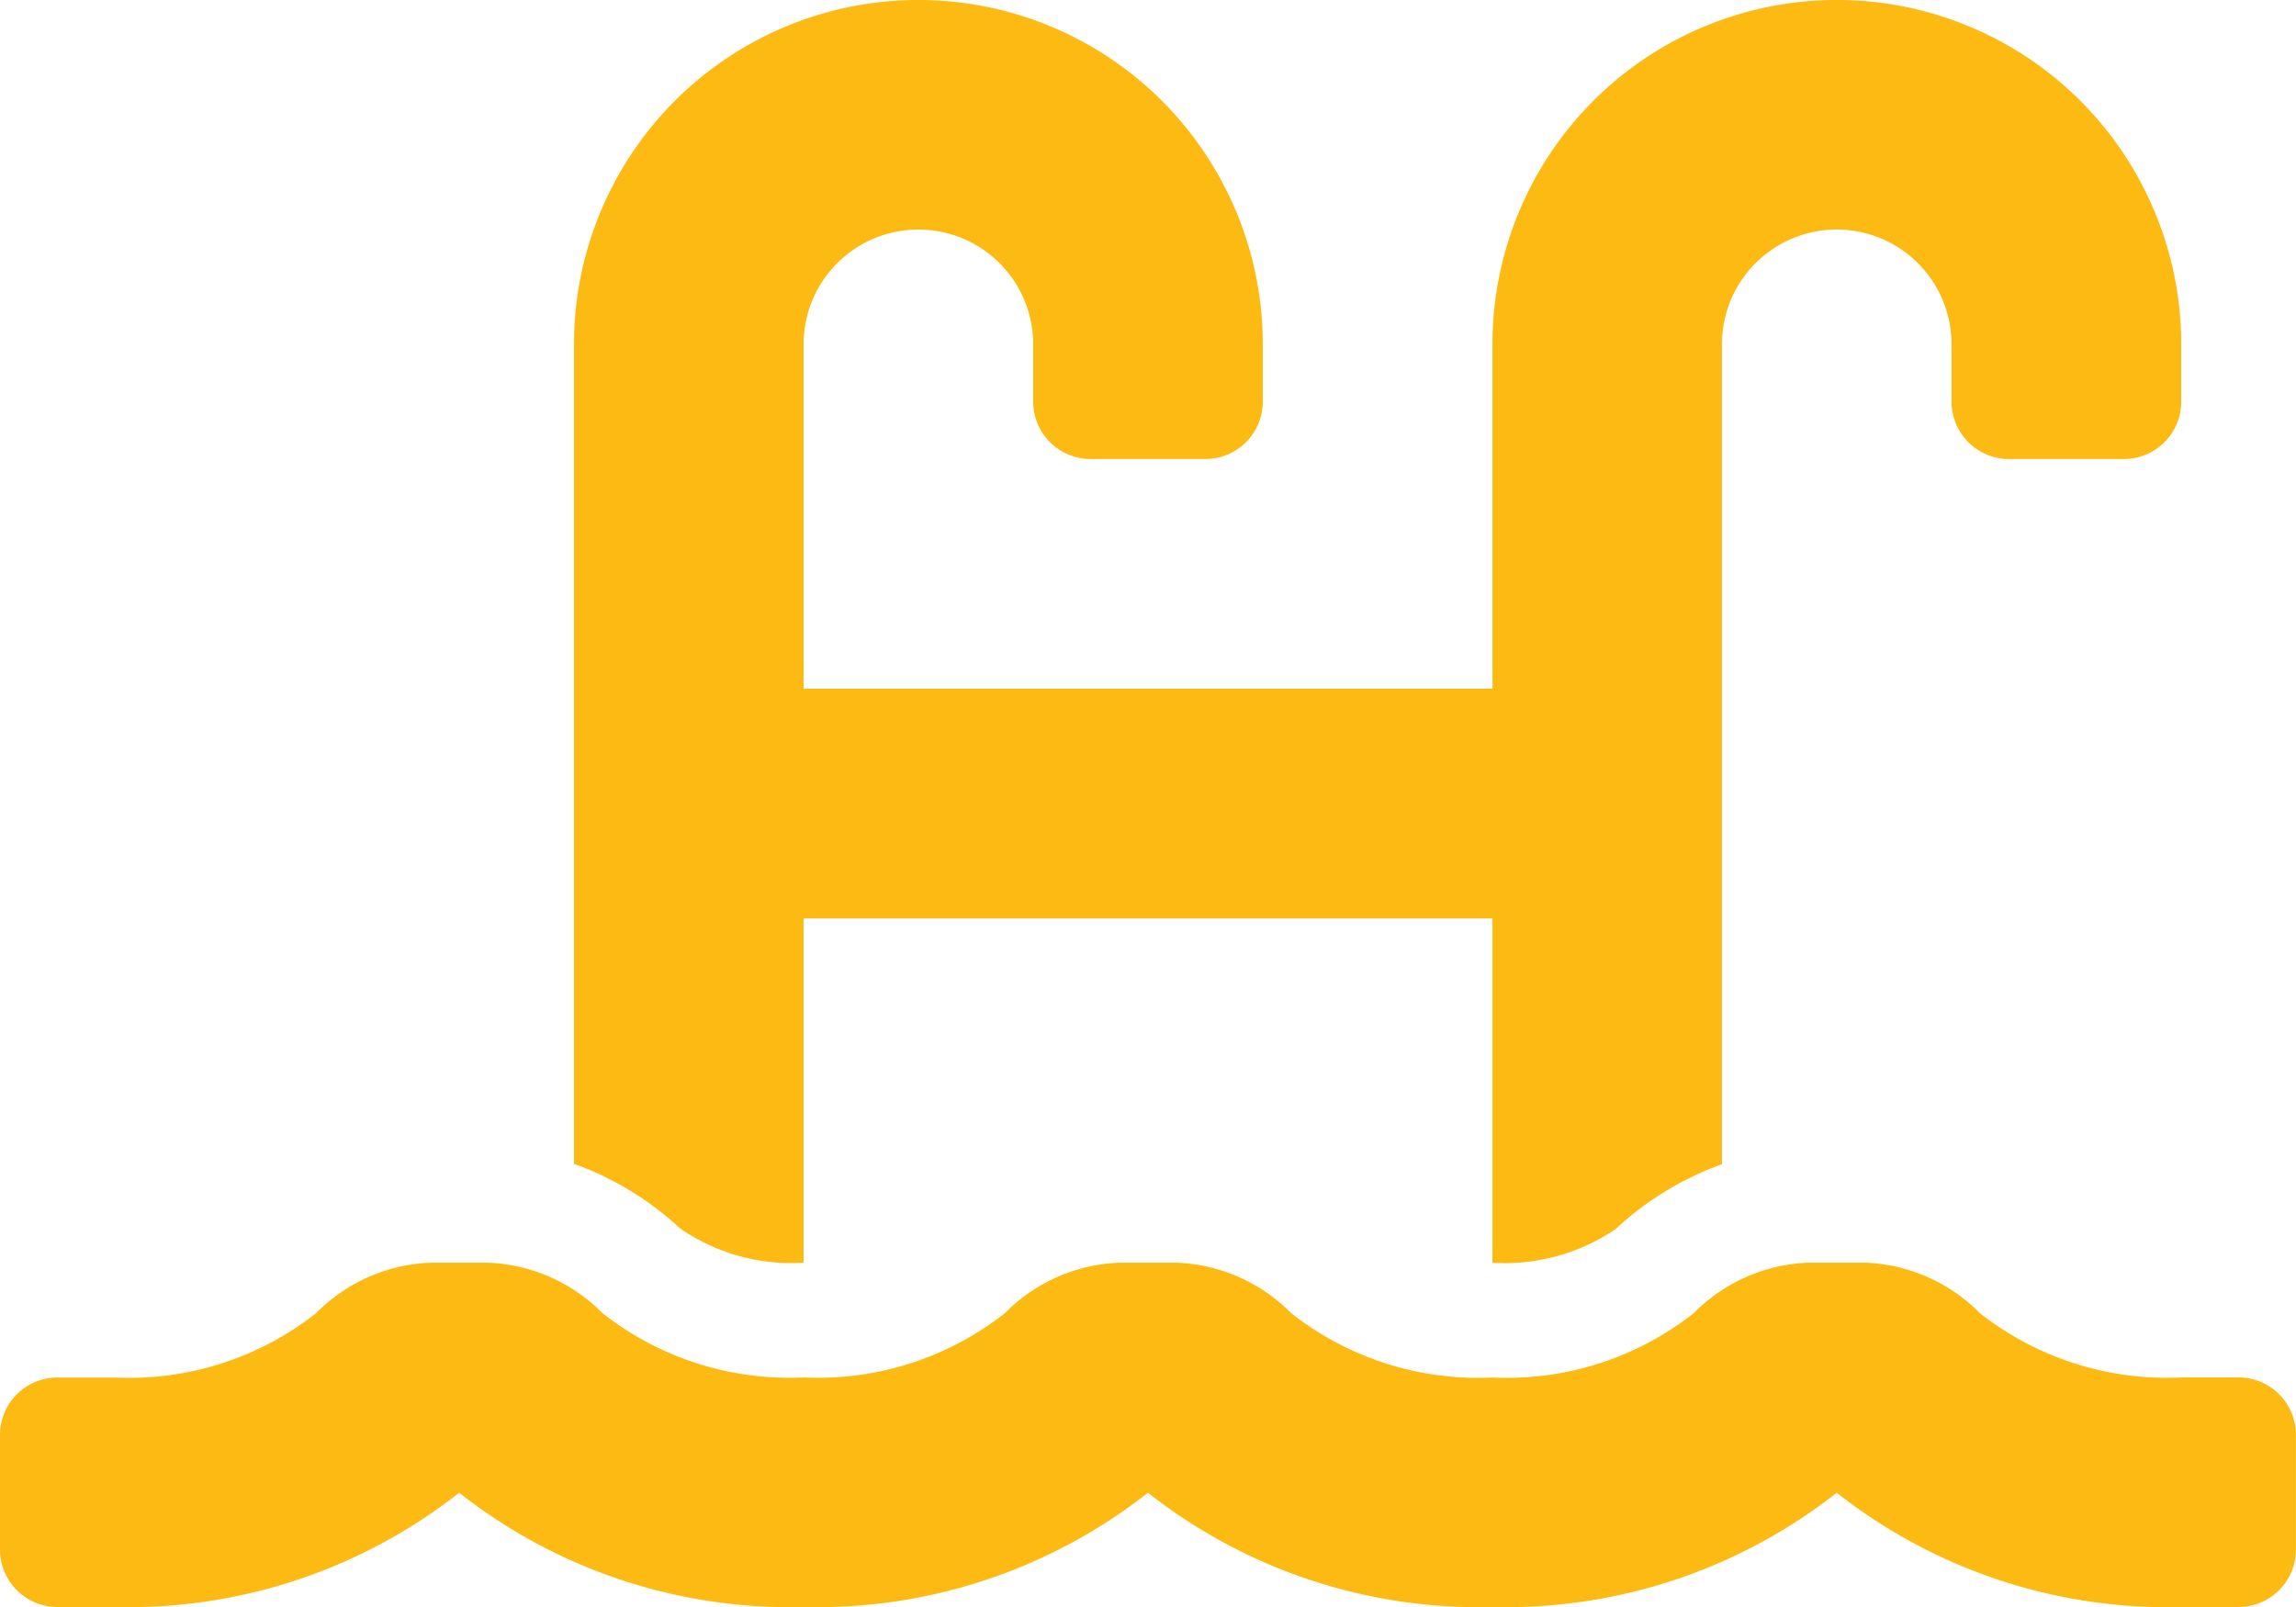
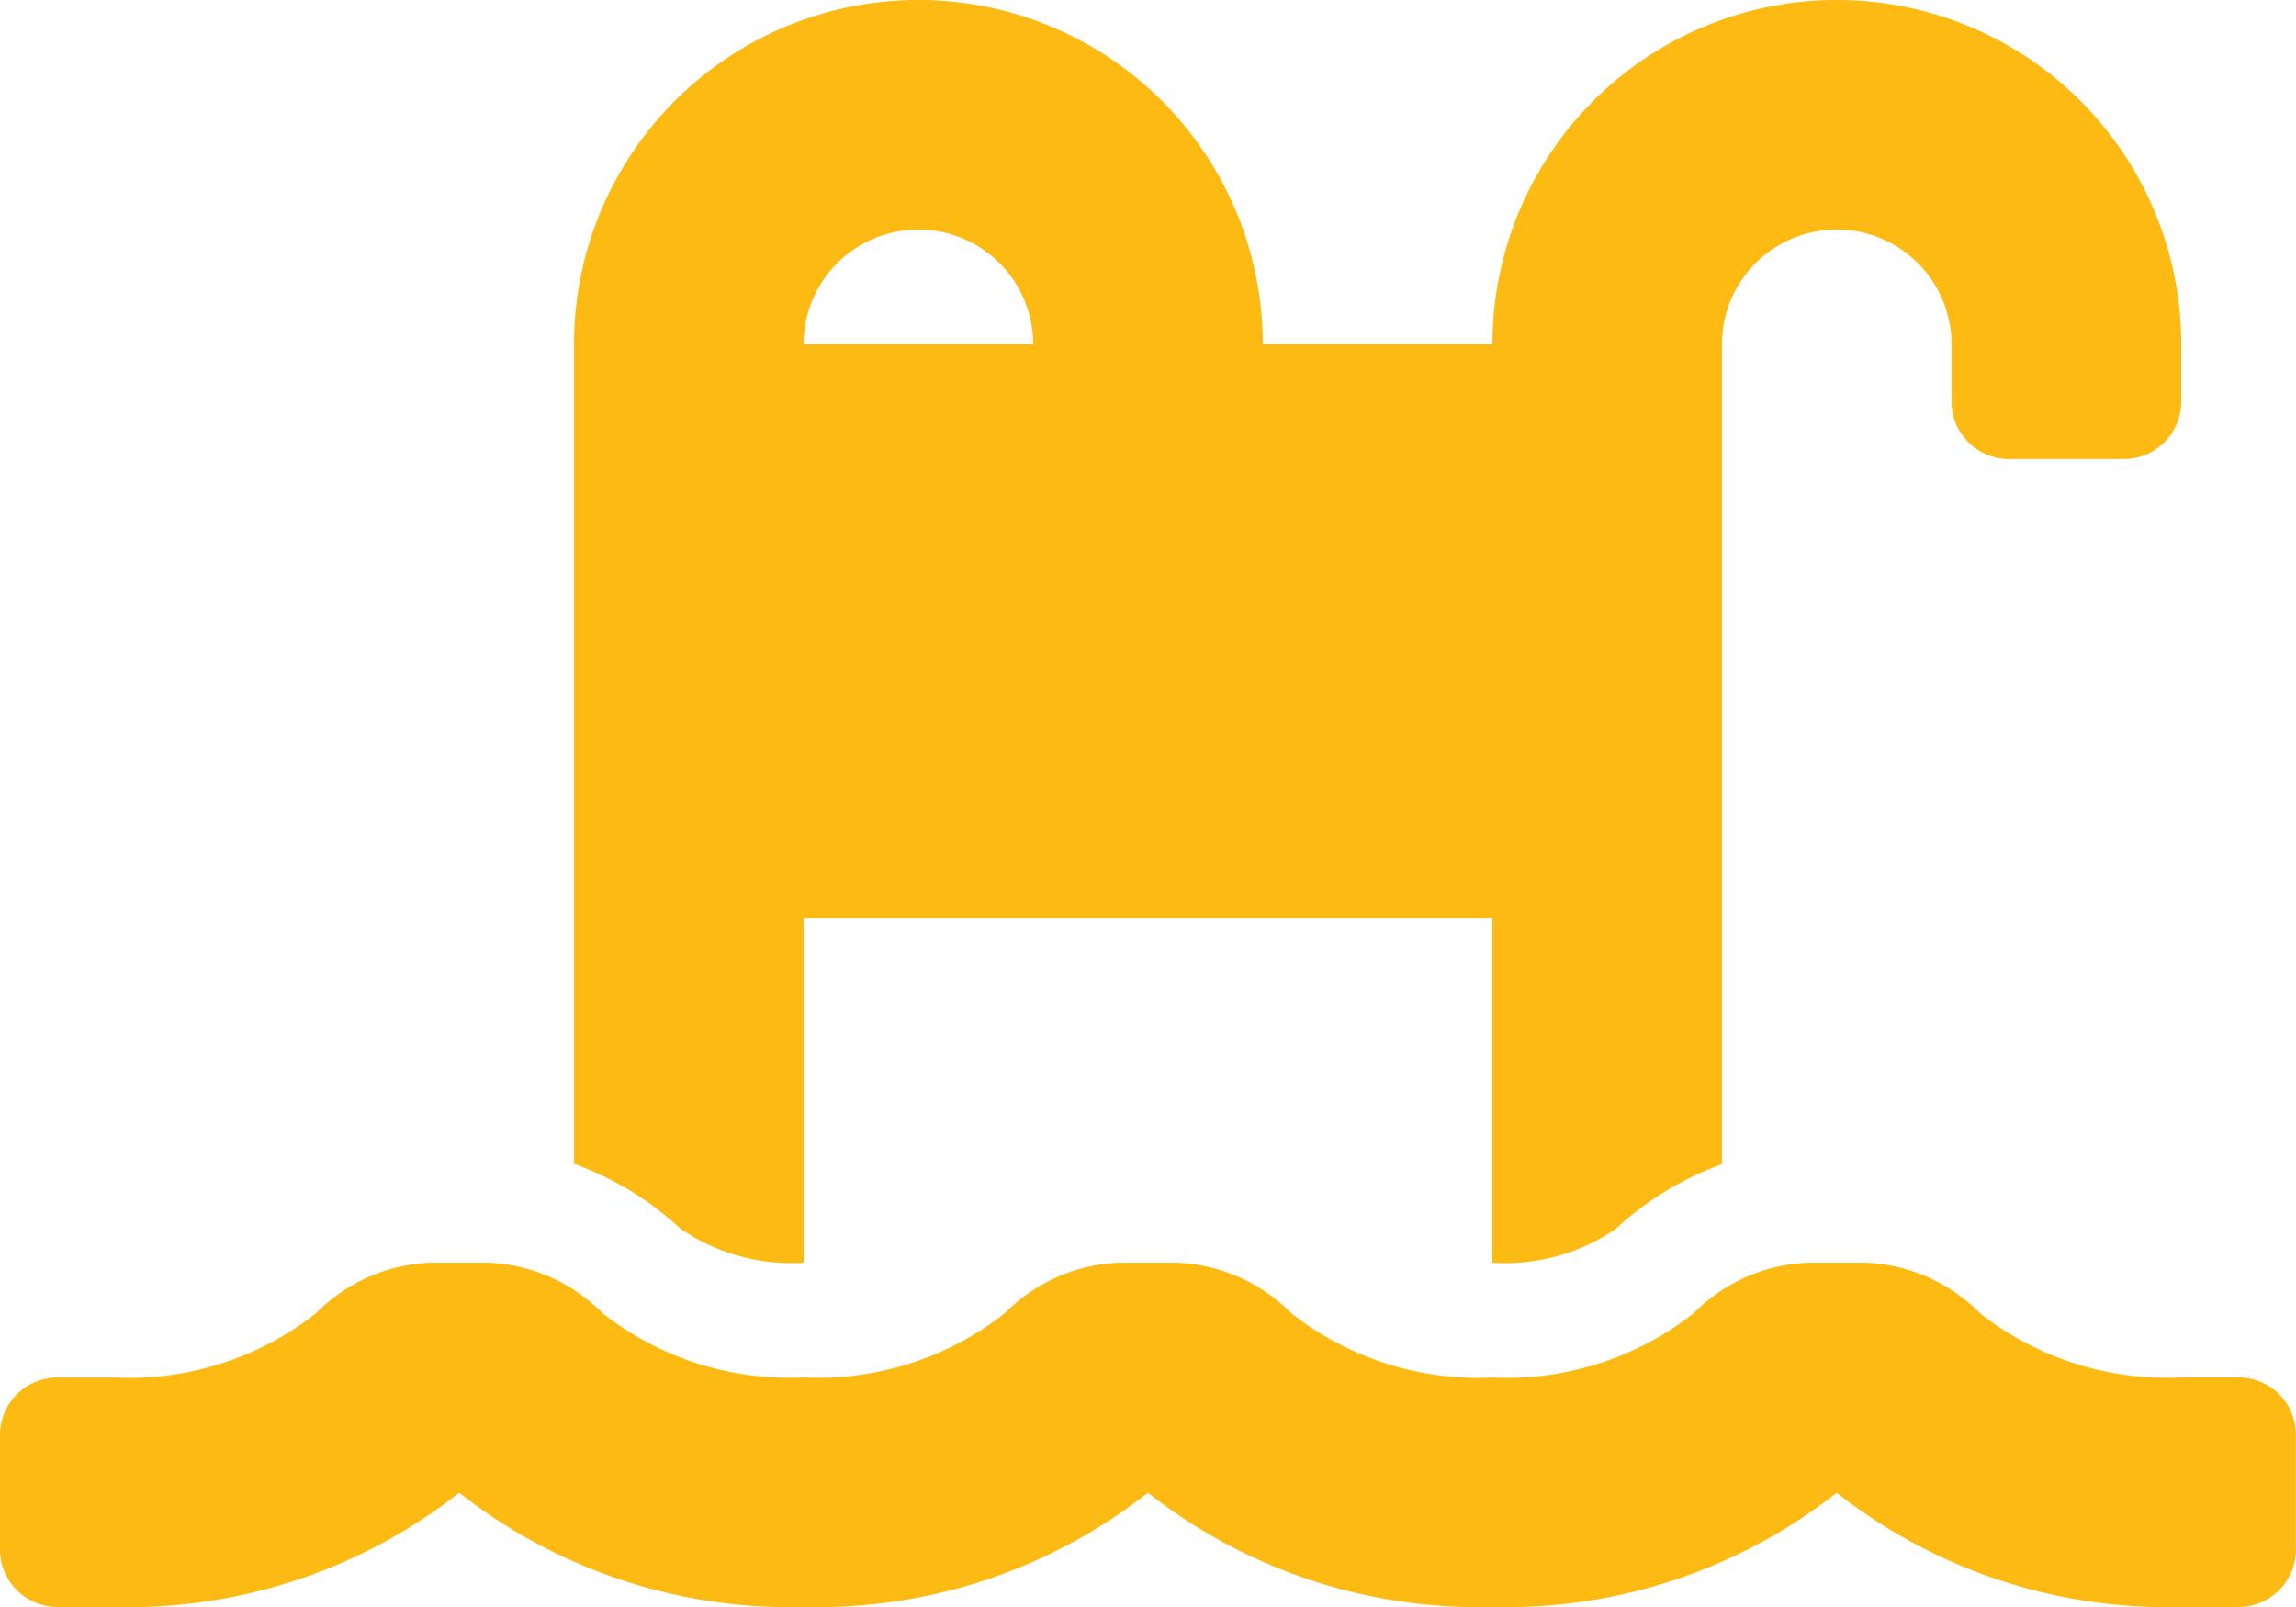
<svg xmlns="http://www.w3.org/2000/svg" width="58.269" height="40.789" viewBox="0 0 58.269 40.789">
-   <path id="Icon_awesome-swimming-pool" data-name="Icon awesome-swimming-pool" d="M56.813,37.212H55.356a7.678,7.678,0,0,1-5.107-1.63A4.314,4.314,0,0,0,47.357,34.3H45.873a4.314,4.314,0,0,0-2.893,1.284,7.669,7.669,0,0,1-5.1,1.63,7.678,7.678,0,0,1-5.107-1.63A4.314,4.314,0,0,0,29.876,34.3H28.392A4.314,4.314,0,0,0,25.5,35.582a7.669,7.669,0,0,1-5.1,1.63,7.678,7.678,0,0,1-5.107-1.63A4.314,4.314,0,0,0,12.395,34.3H10.911a4.314,4.314,0,0,0-2.893,1.284,7.669,7.669,0,0,1-5.1,1.63H1.457A1.456,1.456,0,0,0,0,38.668v2.913a1.456,1.456,0,0,0,1.457,1.457H2.913a13.575,13.575,0,0,0,8.74-2.9,13.57,13.57,0,0,0,8.74,2.9,13.575,13.575,0,0,0,8.74-2.9,13.57,13.57,0,0,0,8.74,2.9,13.575,13.575,0,0,0,8.74-2.9,13.57,13.57,0,0,0,8.74,2.9h1.457a1.456,1.456,0,0,0,1.457-1.457V38.668A1.456,1.456,0,0,0,56.813,37.212ZM20.394,34.3v-8.74H37.875V34.3a4.988,4.988,0,0,0,3.131-.858A7.87,7.87,0,0,1,43.7,31.8V10.99a2.913,2.913,0,1,1,5.827,0v1.457A1.456,1.456,0,0,0,50.986,13.9H53.9a1.456,1.456,0,0,0,1.457-1.457V10.99a8.74,8.74,0,1,0-17.481,0v8.74H20.394V10.99a2.913,2.913,0,1,1,5.827,0v1.457A1.456,1.456,0,0,0,27.678,13.9h2.913a1.456,1.456,0,0,0,1.457-1.457V10.99a8.74,8.74,0,1,0-17.481,0v20.8a7.884,7.884,0,0,1,2.7,1.645A4.98,4.98,0,0,0,20.394,34.3Z" transform="translate(0 -2.25)" fill="#fdba12" />
+   <path id="Icon_awesome-swimming-pool" data-name="Icon awesome-swimming-pool" d="M56.813,37.212H55.356a7.678,7.678,0,0,1-5.107-1.63A4.314,4.314,0,0,0,47.357,34.3H45.873a4.314,4.314,0,0,0-2.893,1.284,7.669,7.669,0,0,1-5.1,1.63,7.678,7.678,0,0,1-5.107-1.63A4.314,4.314,0,0,0,29.876,34.3H28.392A4.314,4.314,0,0,0,25.5,35.582a7.669,7.669,0,0,1-5.1,1.63,7.678,7.678,0,0,1-5.107-1.63A4.314,4.314,0,0,0,12.395,34.3H10.911a4.314,4.314,0,0,0-2.893,1.284,7.669,7.669,0,0,1-5.1,1.63H1.457A1.456,1.456,0,0,0,0,38.668v2.913a1.456,1.456,0,0,0,1.457,1.457H2.913a13.575,13.575,0,0,0,8.74-2.9,13.57,13.57,0,0,0,8.74,2.9,13.575,13.575,0,0,0,8.74-2.9,13.57,13.57,0,0,0,8.74,2.9,13.575,13.575,0,0,0,8.74-2.9,13.57,13.57,0,0,0,8.74,2.9h1.457a1.456,1.456,0,0,0,1.457-1.457V38.668A1.456,1.456,0,0,0,56.813,37.212ZM20.394,34.3v-8.74H37.875V34.3a4.988,4.988,0,0,0,3.131-.858A7.87,7.87,0,0,1,43.7,31.8V10.99a2.913,2.913,0,1,1,5.827,0v1.457A1.456,1.456,0,0,0,50.986,13.9H53.9a1.456,1.456,0,0,0,1.457-1.457V10.99a8.74,8.74,0,1,0-17.481,0H20.394V10.99a2.913,2.913,0,1,1,5.827,0v1.457A1.456,1.456,0,0,0,27.678,13.9h2.913a1.456,1.456,0,0,0,1.457-1.457V10.99a8.74,8.74,0,1,0-17.481,0v20.8a7.884,7.884,0,0,1,2.7,1.645A4.98,4.98,0,0,0,20.394,34.3Z" transform="translate(0 -2.25)" fill="#fdba12" />
</svg>